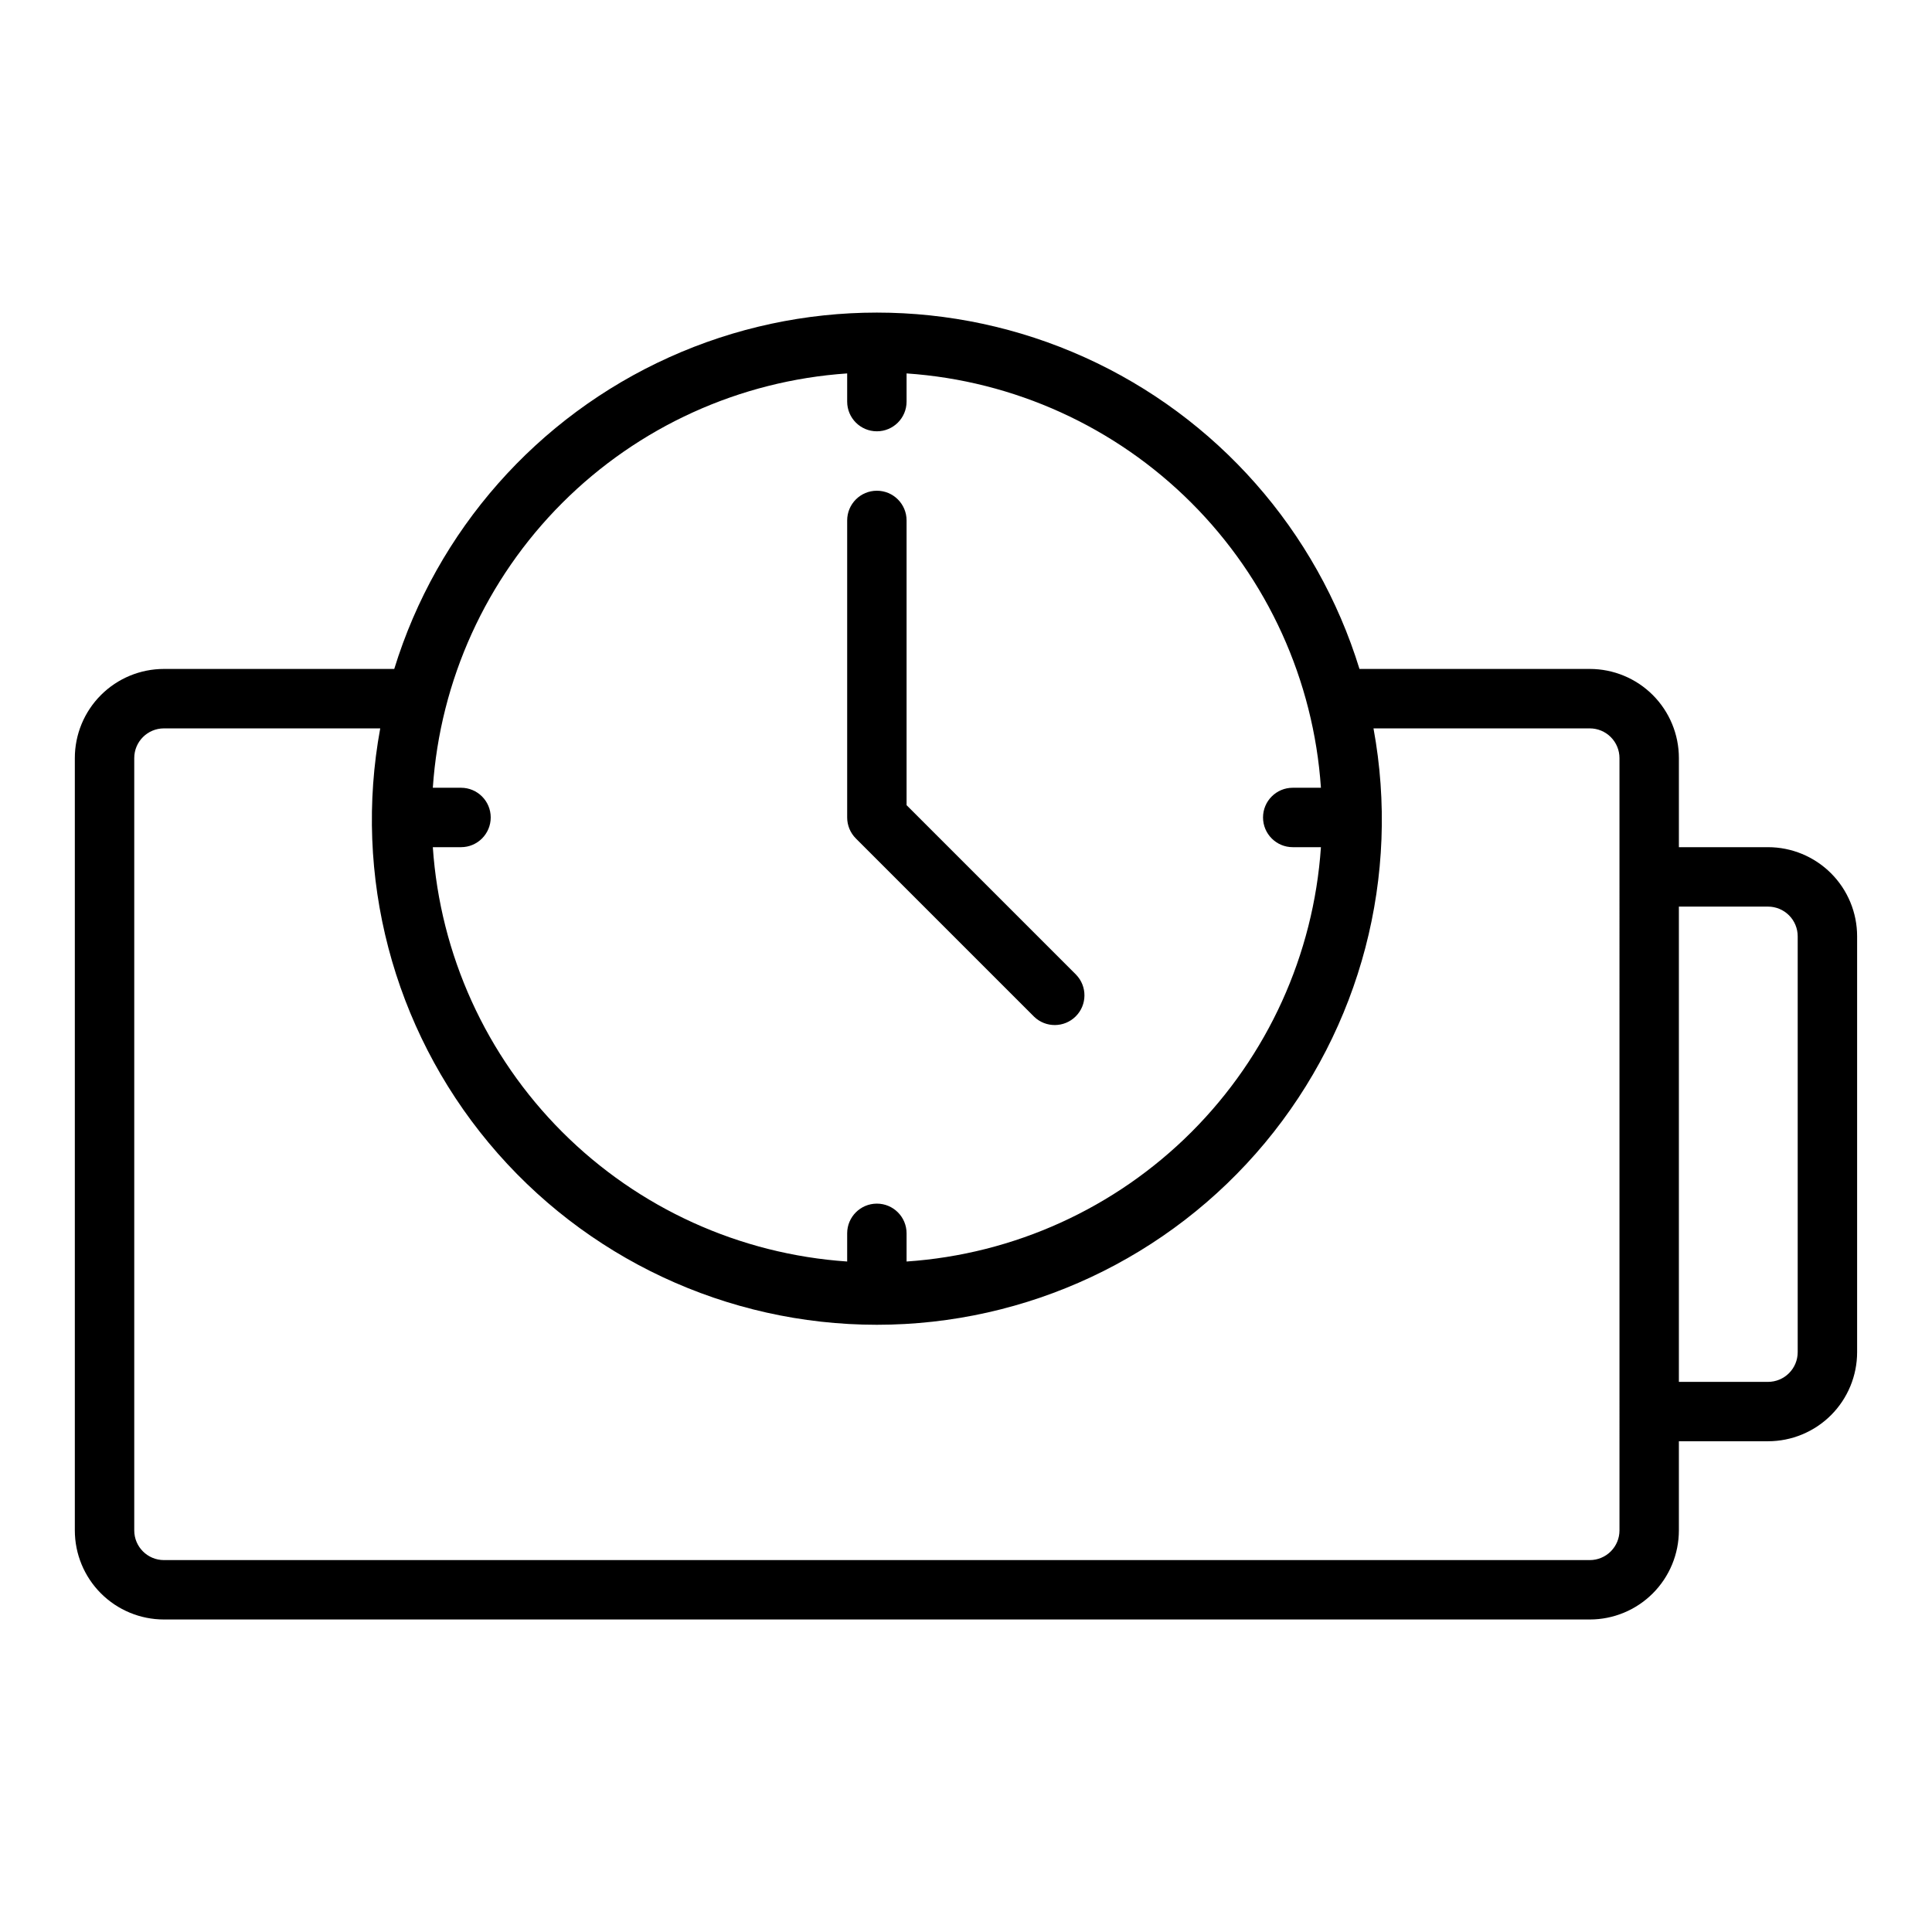
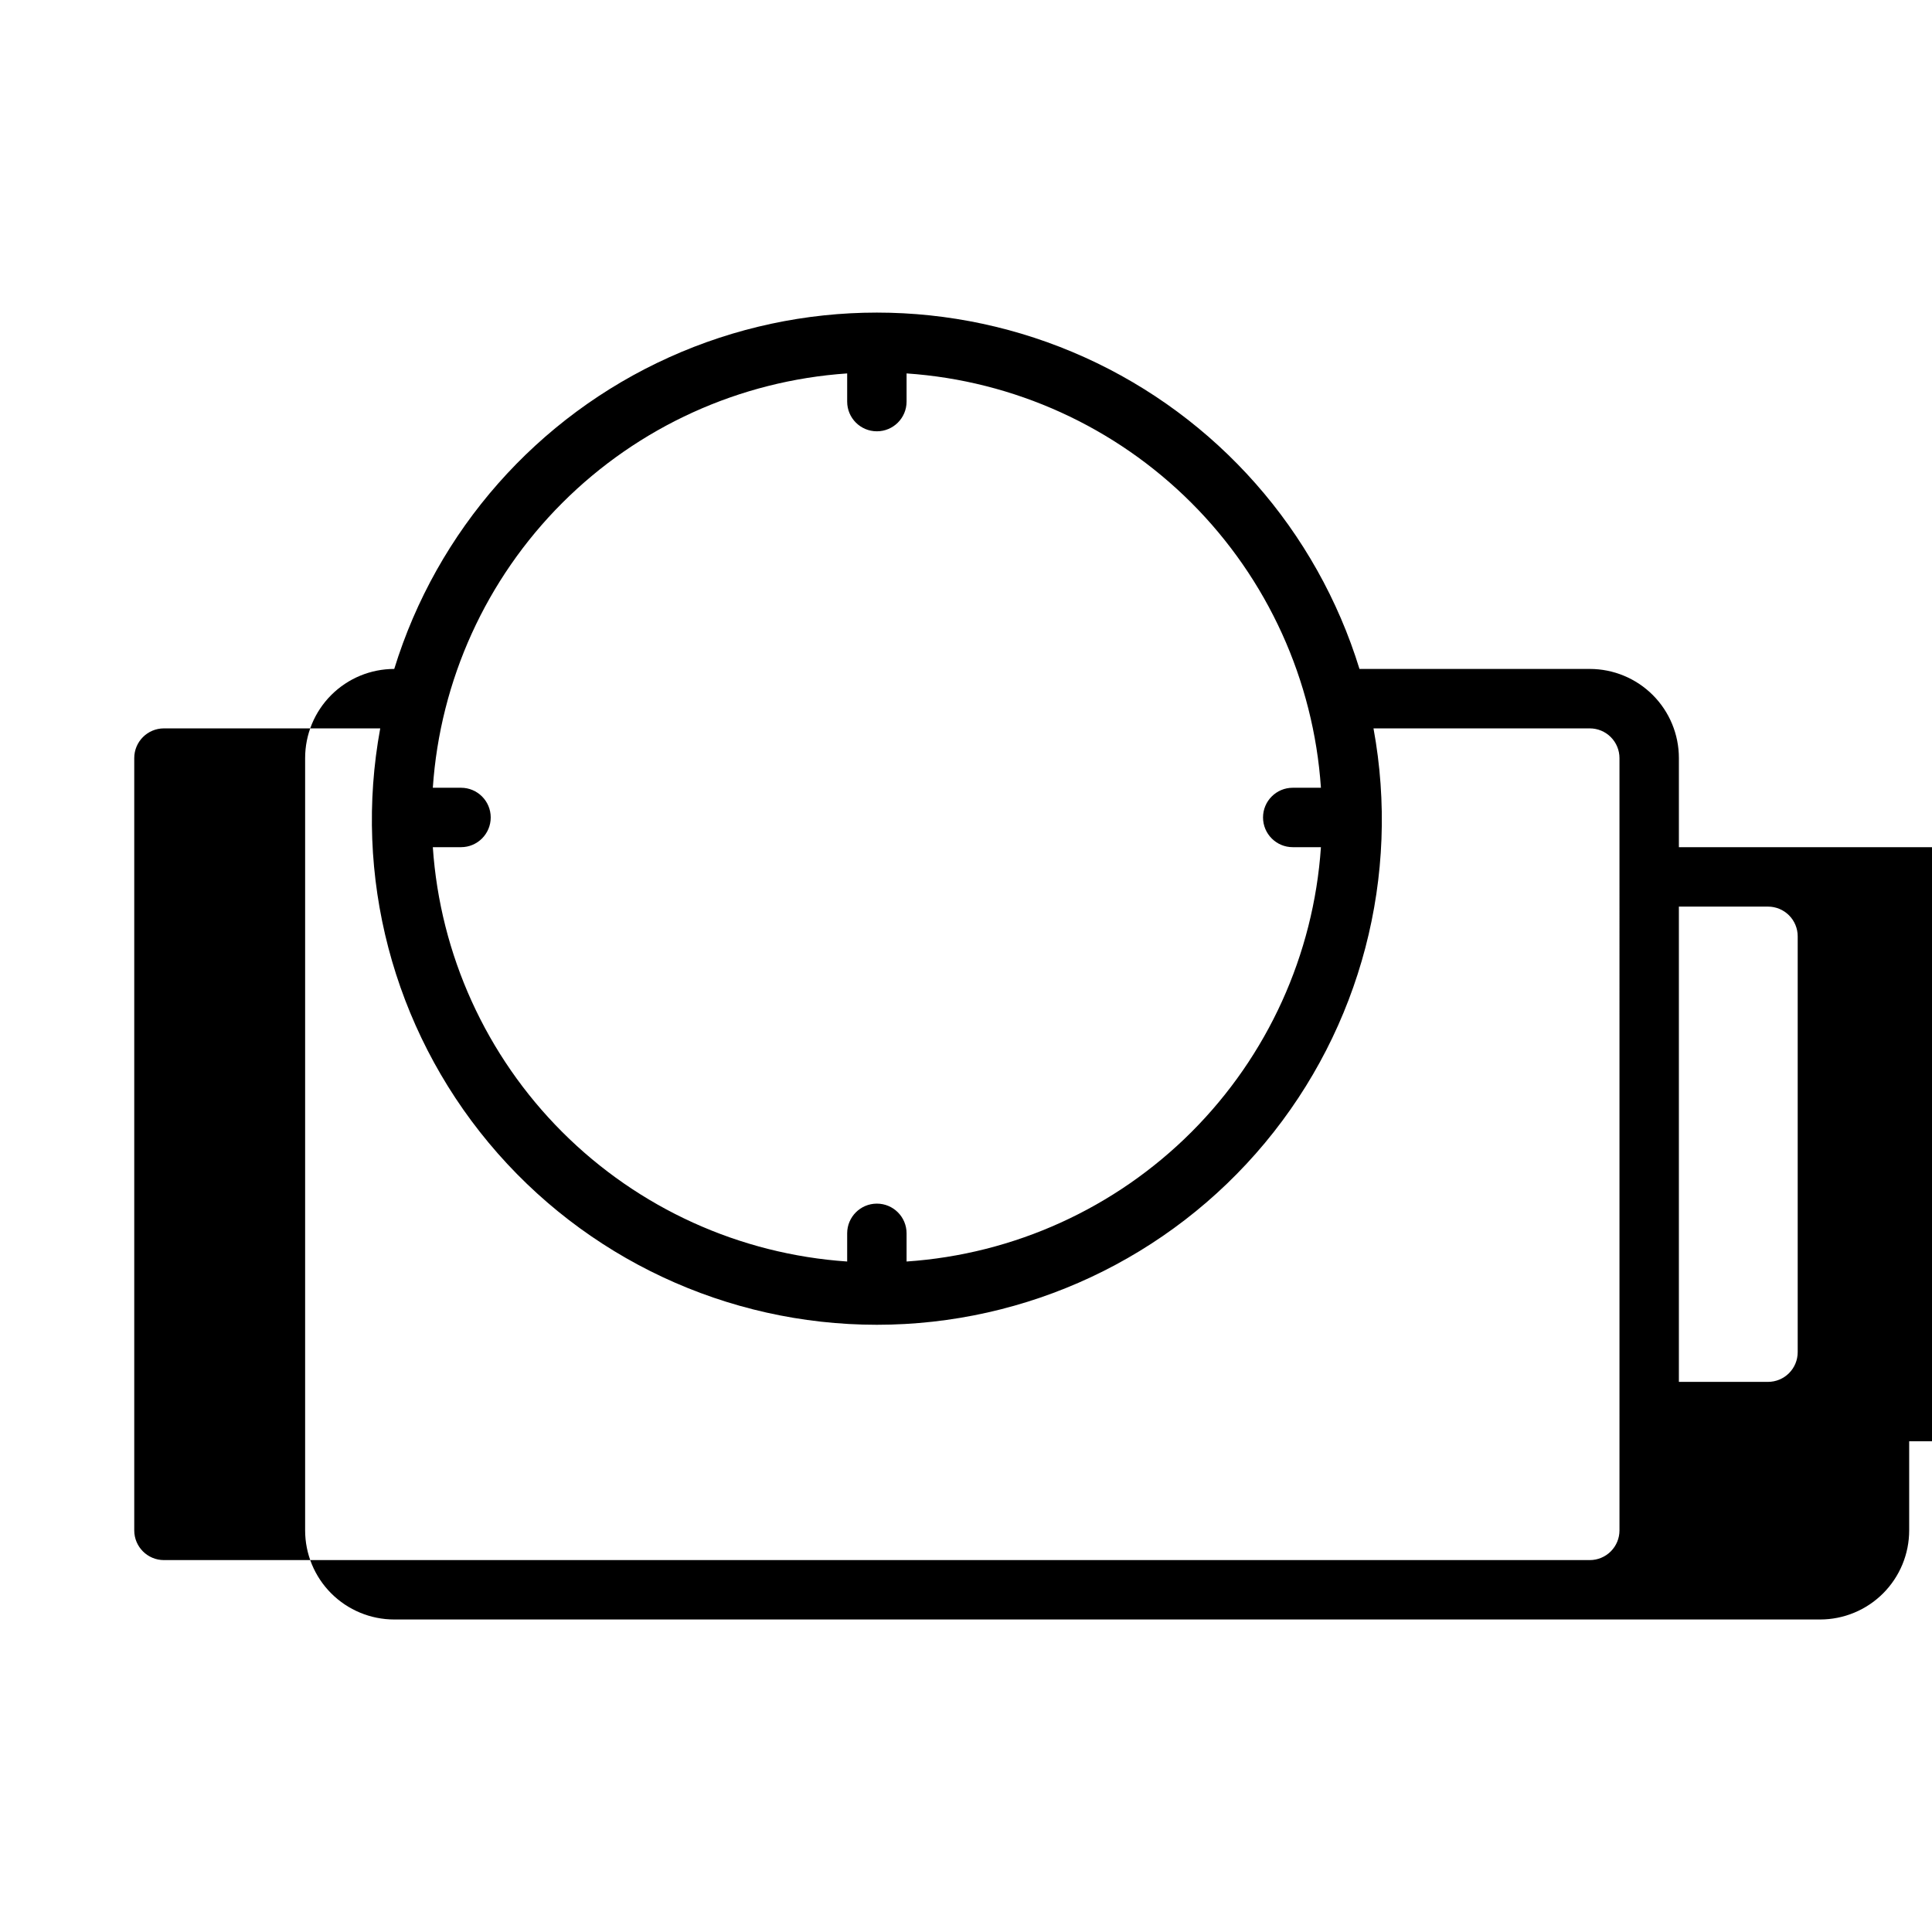
<svg xmlns="http://www.w3.org/2000/svg" fill="#000000" width="800px" height="800px" version="1.1" viewBox="144 144 512 512">
  <g>
-     <path d="m612.54 368.51h-23.617v-23.617c0-6.262-2.488-12.27-6.914-16.699-4.43-4.43-10.438-6.918-16.699-6.918h-61.035c-11.301-36.703-37.832-66.785-72.836-82.586-35.004-15.801-75.113-15.801-110.12 0-35.004 15.801-61.535 45.883-72.84 82.586h-61.031c-6.262 0-12.27 2.488-16.699 6.918-4.43 4.43-6.918 10.438-6.918 16.699v204.67c0 6.266 2.488 12.27 6.918 16.699 4.43 4.43 10.438 6.918 16.699 6.918h377.86c6.262 0 12.27-2.488 16.699-6.918 4.426-4.43 6.914-10.434 6.914-16.699v-23.617h23.617c6.262 0 12.27-2.488 16.699-6.914 4.43-4.43 6.918-10.438 6.918-16.699v-110.21c0-6.262-2.488-12.27-6.918-16.699-4.43-4.426-10.438-6.914-16.699-6.914zm-244.03-125.55v7.469c0 4.348 3.523 7.871 7.871 7.871 4.348 0 7.871-3.523 7.871-7.871v-7.469c28.484 1.934 55.305 14.125 75.492 34.312 20.191 20.188 32.379 47.008 34.316 75.492h-7.473c-4.348 0-7.871 3.523-7.871 7.871 0 4.348 3.523 7.875 7.871 7.875h7.473c-1.938 28.484-14.125 55.305-34.316 75.492-20.188 20.188-47.008 32.379-75.492 34.312v-7.469c0-4.348-3.523-7.871-7.871-7.871-4.348 0-7.871 3.523-7.871 7.871v7.469c-28.488-1.934-55.305-14.125-75.496-34.312-20.188-20.188-32.379-47.008-34.312-75.492h7.473c4.348 0 7.871-3.527 7.871-7.875 0-4.348-3.523-7.871-7.871-7.871h-7.473c1.934-28.484 14.125-55.305 34.312-75.492 20.191-20.188 47.008-32.379 75.496-34.312zm204.67 306.61c0 2.09-0.828 4.09-2.305 5.566-1.477 1.477-3.481 2.305-5.566 2.305h-377.86c-4.348 0-7.871-3.523-7.871-7.871v-204.67c0-4.348 3.523-7.871 7.871-7.871h57.316c-7.195 39.074 3.348 79.328 28.773 109.86 25.426 30.535 63.105 48.191 102.84 48.191 39.734 0 77.414-17.656 102.84-48.191 25.426-30.535 35.965-70.789 28.773-109.86h57.316c2.086 0 4.09 0.828 5.566 2.305 1.477 1.477 2.305 3.477 2.305 5.566zm47.23-47.23c0 2.086-0.828 4.09-2.305 5.566-1.477 1.477-3.477 2.305-5.566 2.305h-23.617v-125.95h23.617c2.09 0 4.09 0.828 5.566 2.305 1.477 1.477 2.305 3.481 2.305 5.566z" />
-     <path d="m418.05 413.44c3.086 2.981 7.996 2.938 11.035-0.098 3.035-3.035 3.078-7.945 0.094-11.035l-44.926-44.926v-75.461c0-4.348-3.523-7.871-7.871-7.871-4.348 0-7.871 3.523-7.871 7.871v78.719c0 2.09 0.828 4.09 2.305 5.566z" />
+     <path d="m612.54 368.51h-23.617v-23.617c0-6.262-2.488-12.27-6.914-16.699-4.43-4.43-10.438-6.918-16.699-6.918h-61.035c-11.301-36.703-37.832-66.785-72.836-82.586-35.004-15.801-75.113-15.801-110.12 0-35.004 15.801-61.535 45.883-72.84 82.586c-6.262 0-12.27 2.488-16.699 6.918-4.43 4.43-6.918 10.438-6.918 16.699v204.67c0 6.266 2.488 12.27 6.918 16.699 4.43 4.43 10.438 6.918 16.699 6.918h377.86c6.262 0 12.27-2.488 16.699-6.918 4.426-4.43 6.914-10.434 6.914-16.699v-23.617h23.617c6.262 0 12.27-2.488 16.699-6.914 4.43-4.43 6.918-10.438 6.918-16.699v-110.21c0-6.262-2.488-12.27-6.918-16.699-4.43-4.426-10.438-6.914-16.699-6.914zm-244.03-125.55v7.469c0 4.348 3.523 7.871 7.871 7.871 4.348 0 7.871-3.523 7.871-7.871v-7.469c28.484 1.934 55.305 14.125 75.492 34.312 20.191 20.188 32.379 47.008 34.316 75.492h-7.473c-4.348 0-7.871 3.523-7.871 7.871 0 4.348 3.523 7.875 7.871 7.875h7.473c-1.938 28.484-14.125 55.305-34.316 75.492-20.188 20.188-47.008 32.379-75.492 34.312v-7.469c0-4.348-3.523-7.871-7.871-7.871-4.348 0-7.871 3.523-7.871 7.871v7.469c-28.488-1.934-55.305-14.125-75.496-34.312-20.188-20.188-32.379-47.008-34.312-75.492h7.473c4.348 0 7.871-3.527 7.871-7.875 0-4.348-3.523-7.871-7.871-7.871h-7.473c1.934-28.484 14.125-55.305 34.312-75.492 20.191-20.188 47.008-32.379 75.496-34.312zm204.67 306.61c0 2.09-0.828 4.09-2.305 5.566-1.477 1.477-3.481 2.305-5.566 2.305h-377.86c-4.348 0-7.871-3.523-7.871-7.871v-204.67c0-4.348 3.523-7.871 7.871-7.871h57.316c-7.195 39.074 3.348 79.328 28.773 109.86 25.426 30.535 63.105 48.191 102.84 48.191 39.734 0 77.414-17.656 102.84-48.191 25.426-30.535 35.965-70.789 28.773-109.86h57.316c2.086 0 4.09 0.828 5.566 2.305 1.477 1.477 2.305 3.477 2.305 5.566zm47.23-47.23c0 2.086-0.828 4.09-2.305 5.566-1.477 1.477-3.477 2.305-5.566 2.305h-23.617v-125.95h23.617c2.09 0 4.09 0.828 5.566 2.305 1.477 1.477 2.305 3.481 2.305 5.566z" />
  </g>
</svg>